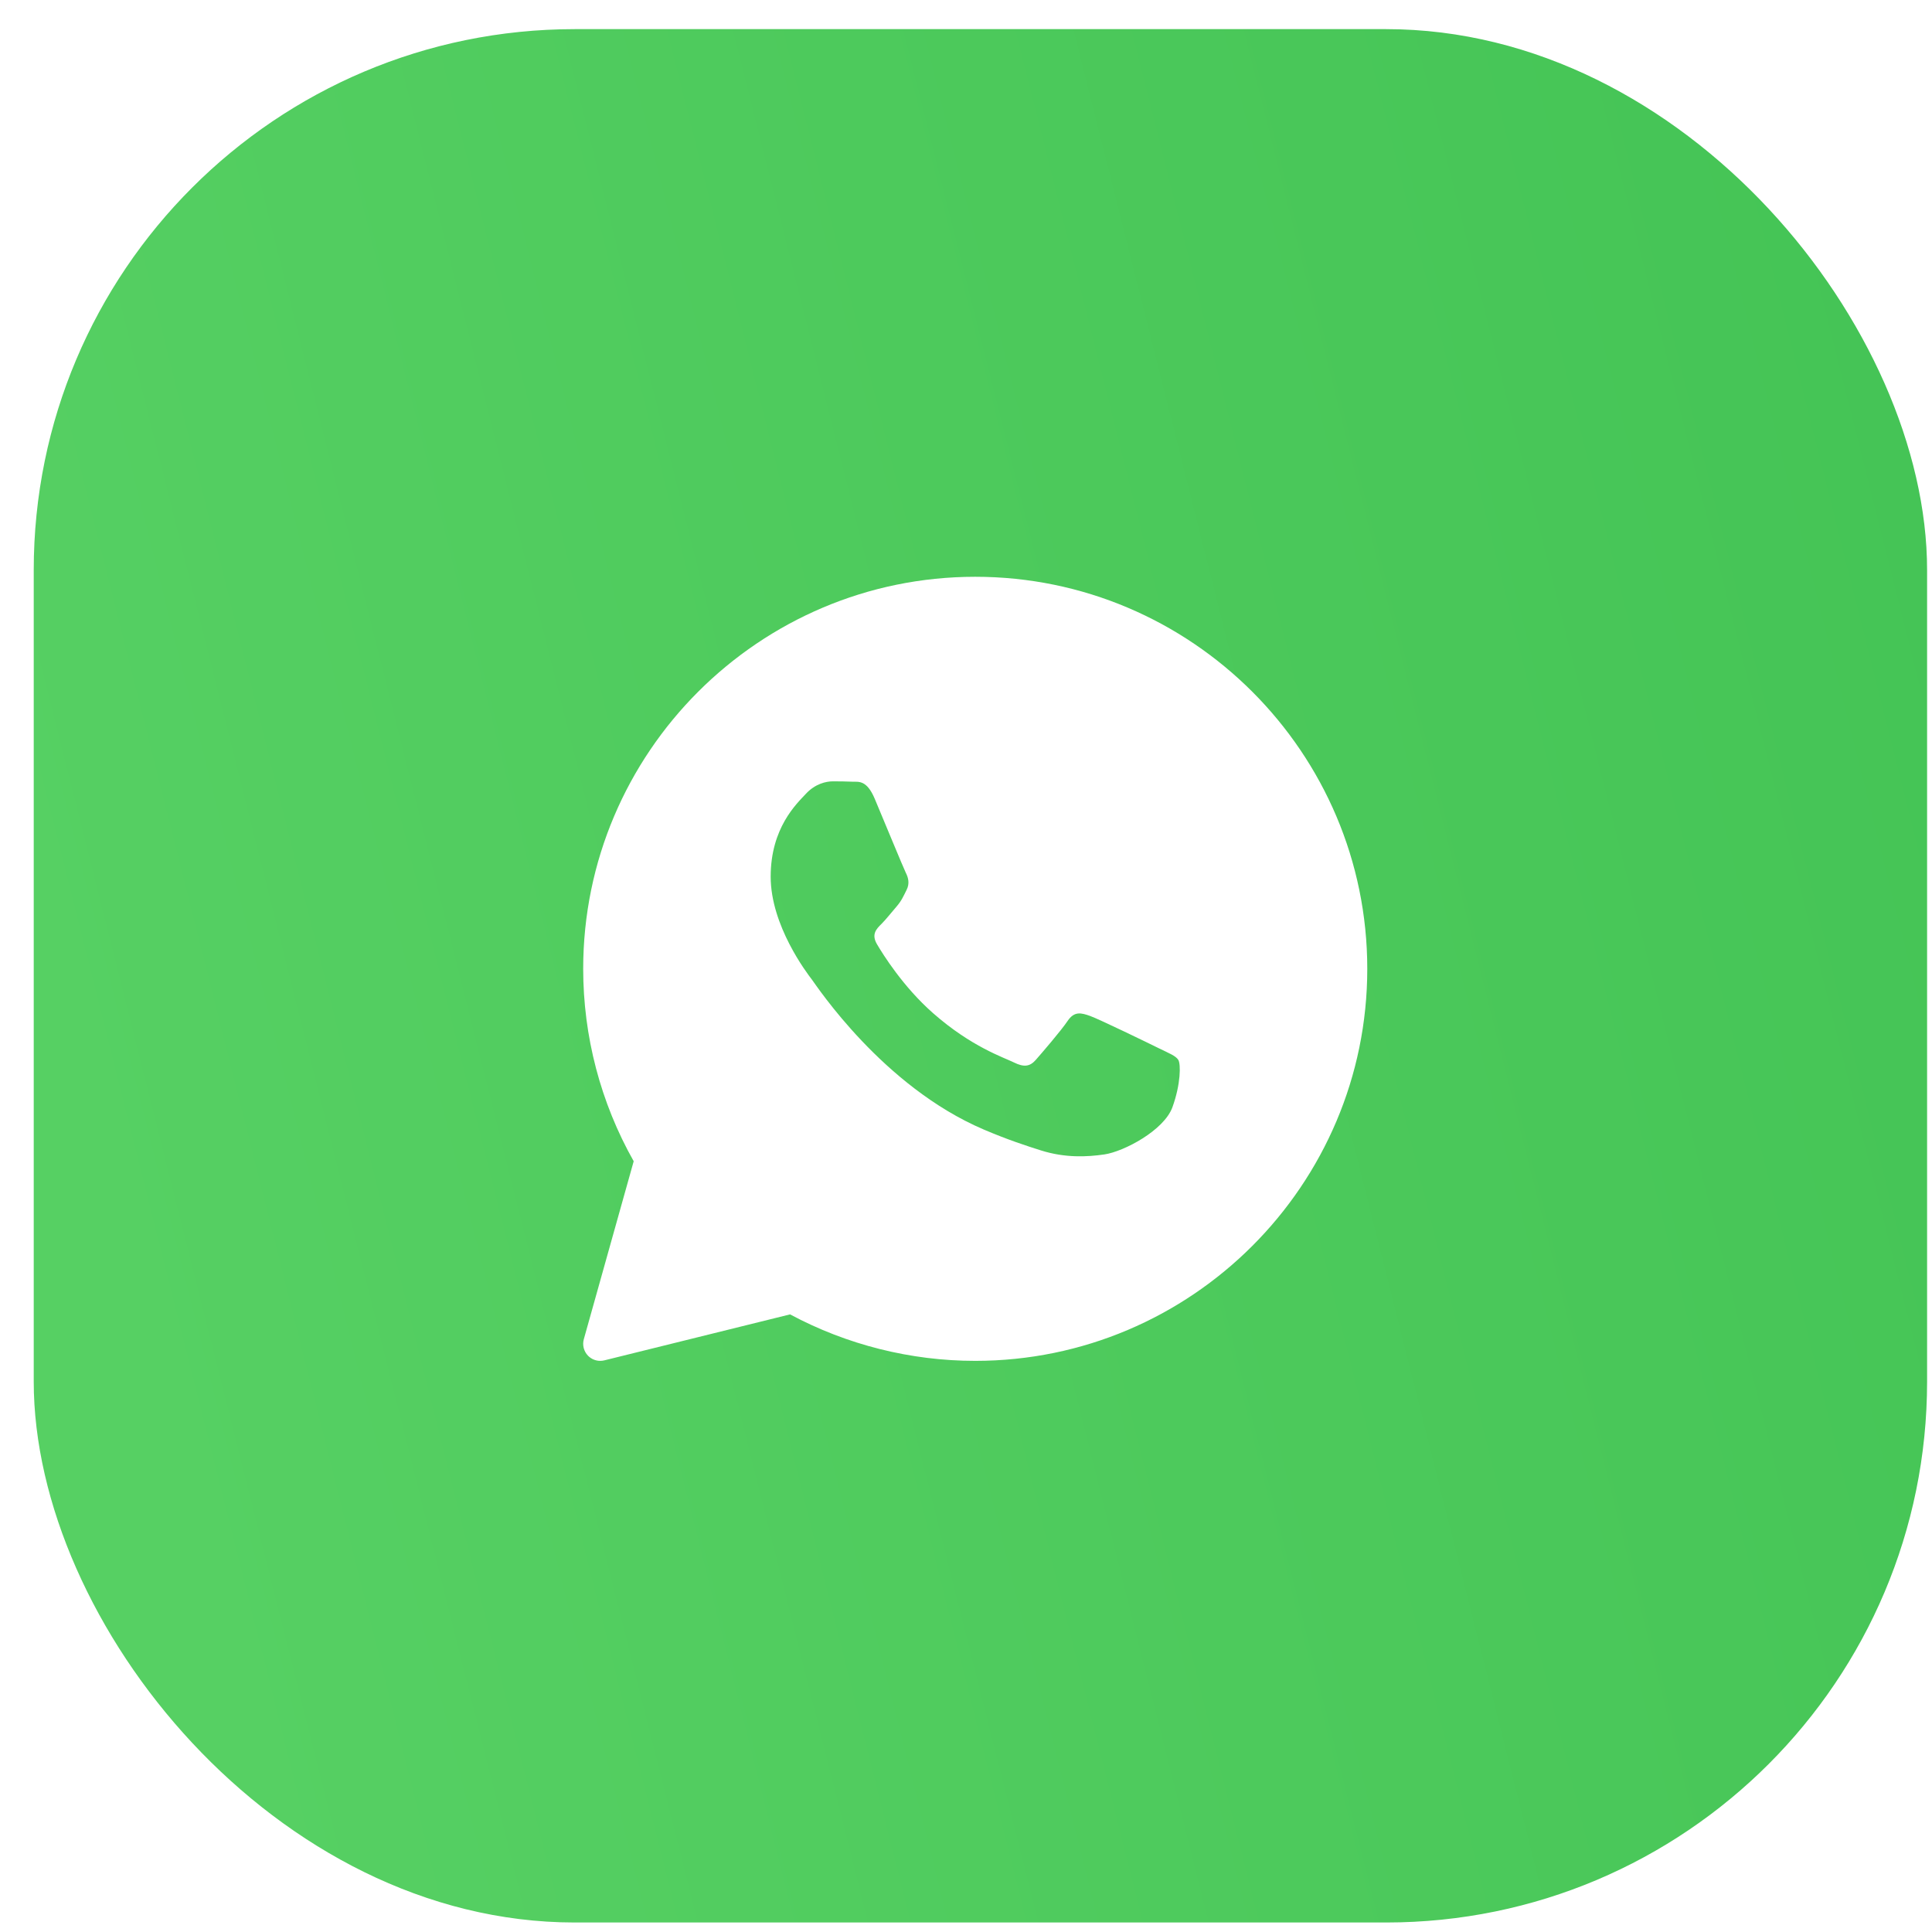
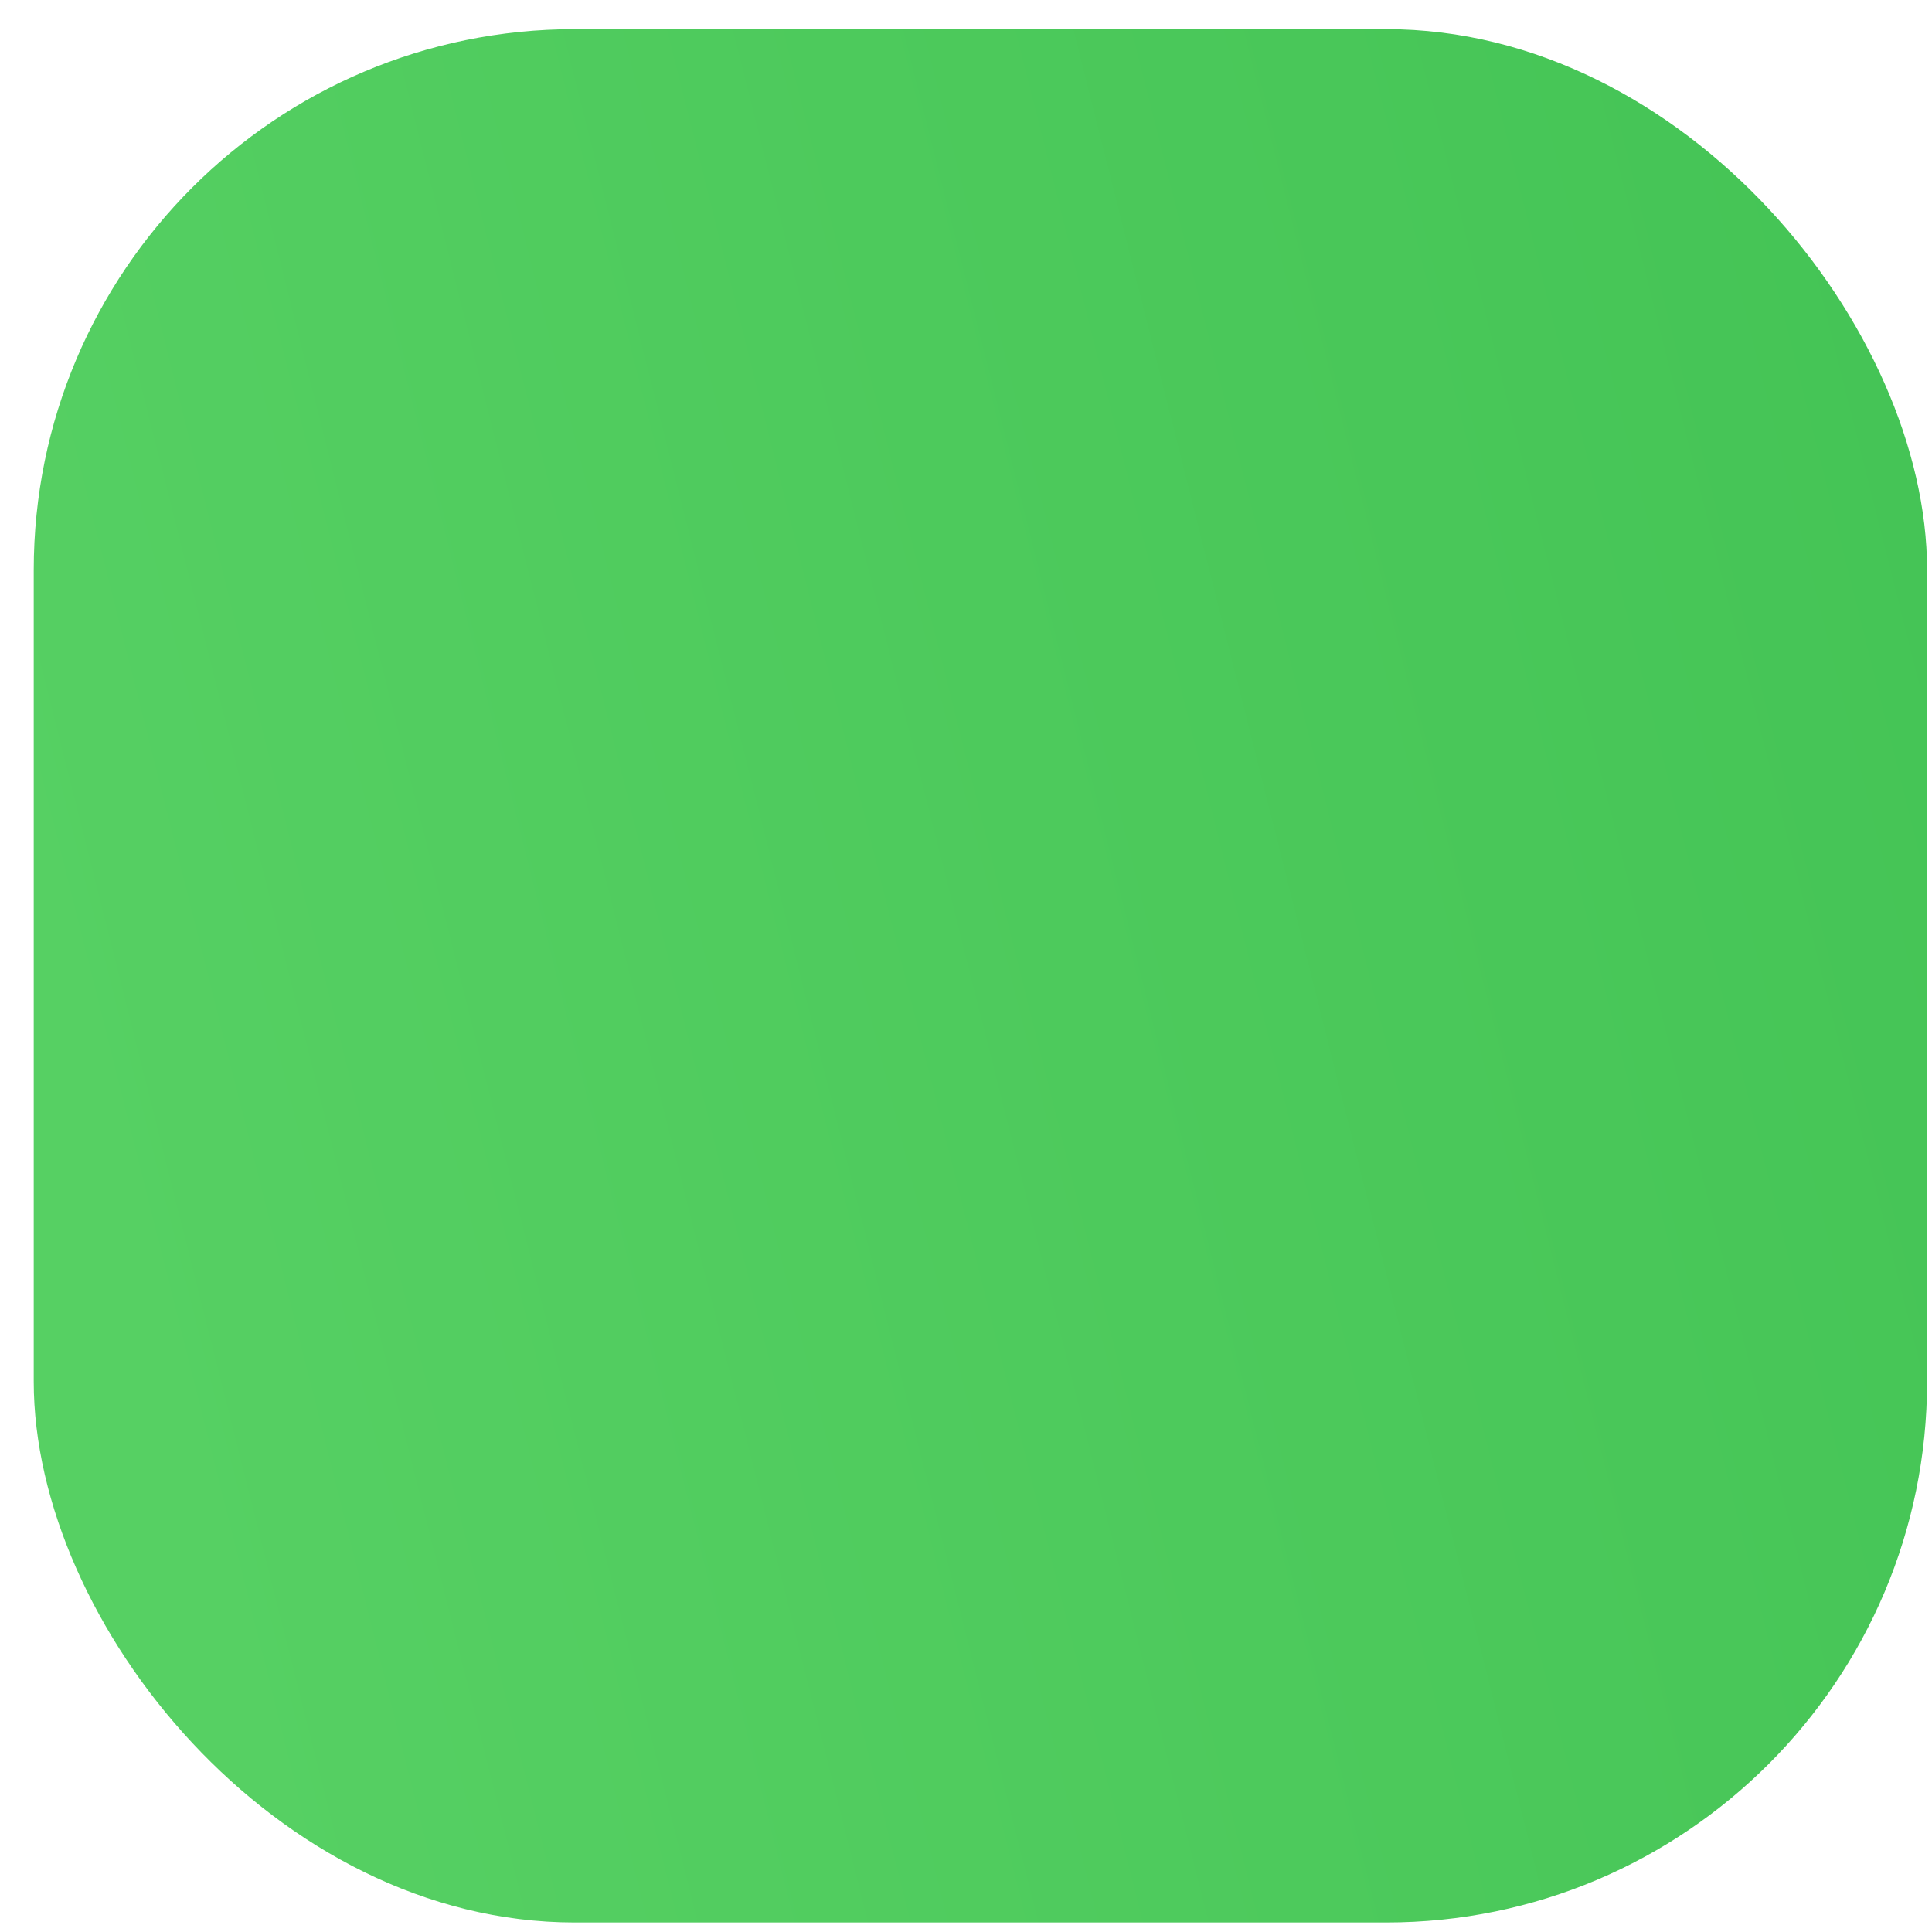
<svg xmlns="http://www.w3.org/2000/svg" width="50" height="50" viewBox="0 0 50 50" fill="none">
  <g filter="url(#filter0_b_0_1554)">
    <rect x="0.873" y="0.754" width="49" height="49" rx="14" fill="url(#paint0_linear_0_1554)" />
  </g>
  <g clip-path="url(#clip0_0_1554)">
-     <path d="M25.239 14.927C19.645 14.927 15.093 19.479 15.093 25.073C15.093 26.82 15.544 28.538 16.4 30.053L15.109 34.659C15.067 34.81 15.108 34.972 15.217 35.085C15.302 35.172 15.416 35.219 15.534 35.219C15.569 35.219 15.605 35.215 15.64 35.206L20.447 34.016C21.914 34.803 23.567 35.219 25.239 35.219C30.833 35.219 35.385 30.668 35.385 25.073C35.385 19.479 30.833 14.927 25.239 14.927ZM30.343 28.653C30.126 29.254 29.085 29.802 28.584 29.876C28.135 29.942 27.567 29.97 26.944 29.774C26.566 29.655 26.08 29.497 25.459 29.232C22.846 28.118 21.14 25.52 21.009 25.348C20.879 25.177 19.945 23.954 19.945 22.688C19.945 21.423 20.618 20.8 20.857 20.543C21.096 20.285 21.378 20.221 21.552 20.221C21.726 20.221 21.899 20.223 22.051 20.23C22.212 20.238 22.426 20.17 22.638 20.672C22.855 21.187 23.376 22.452 23.44 22.582C23.505 22.71 23.549 22.861 23.462 23.032C23.376 23.204 23.332 23.311 23.202 23.462C23.071 23.612 22.928 23.797 22.811 23.913C22.68 24.041 22.545 24.18 22.697 24.438C22.849 24.695 23.371 25.537 24.146 26.219C25.141 27.095 25.98 27.367 26.24 27.496C26.501 27.625 26.653 27.603 26.805 27.431C26.956 27.259 27.456 26.68 27.629 26.423C27.802 26.166 27.976 26.208 28.215 26.294C28.454 26.38 29.735 27.002 29.995 27.131C30.256 27.259 30.429 27.324 30.495 27.431C30.56 27.538 30.56 28.053 30.343 28.653Z" fill="white" />
-   </g>
+     </g>
  <defs>
    <filter id="filter0_b_0_1554" x="-25.465" y="-25.583" width="101.674" height="101.674" filterUnits="userSpaceOnUse" color-interpolation-filters="sRGB">
      <feFlood flood-opacity="0" result="BackgroundImageFix" />
      <feGaussianBlur in="BackgroundImageFix" stdDeviation="13.169" />
      <feComposite in2="SourceAlpha" operator="in" result="effect1_backgroundBlur_0_1554" />
      <feBlend mode="normal" in="SourceGraphic" in2="effect1_backgroundBlur_0_1554" result="shape" />
    </filter>
    <linearGradient id="paint0_linear_0_1554" x1="0.873" y1="25.254" x2="63.069" y2="9.615" gradientUnits="userSpaceOnUse">
      <stop stop-color="#56D063" />
      <stop offset="1" stop-color="#40C152" />
    </linearGradient>
    <clipPath id="clip0_0_1554">
-       <rect width="22.056" height="22.056" fill="white" transform="translate(14.211 14.045)" />
-     </clipPath>
+       </clipPath>
  </defs>
</svg>